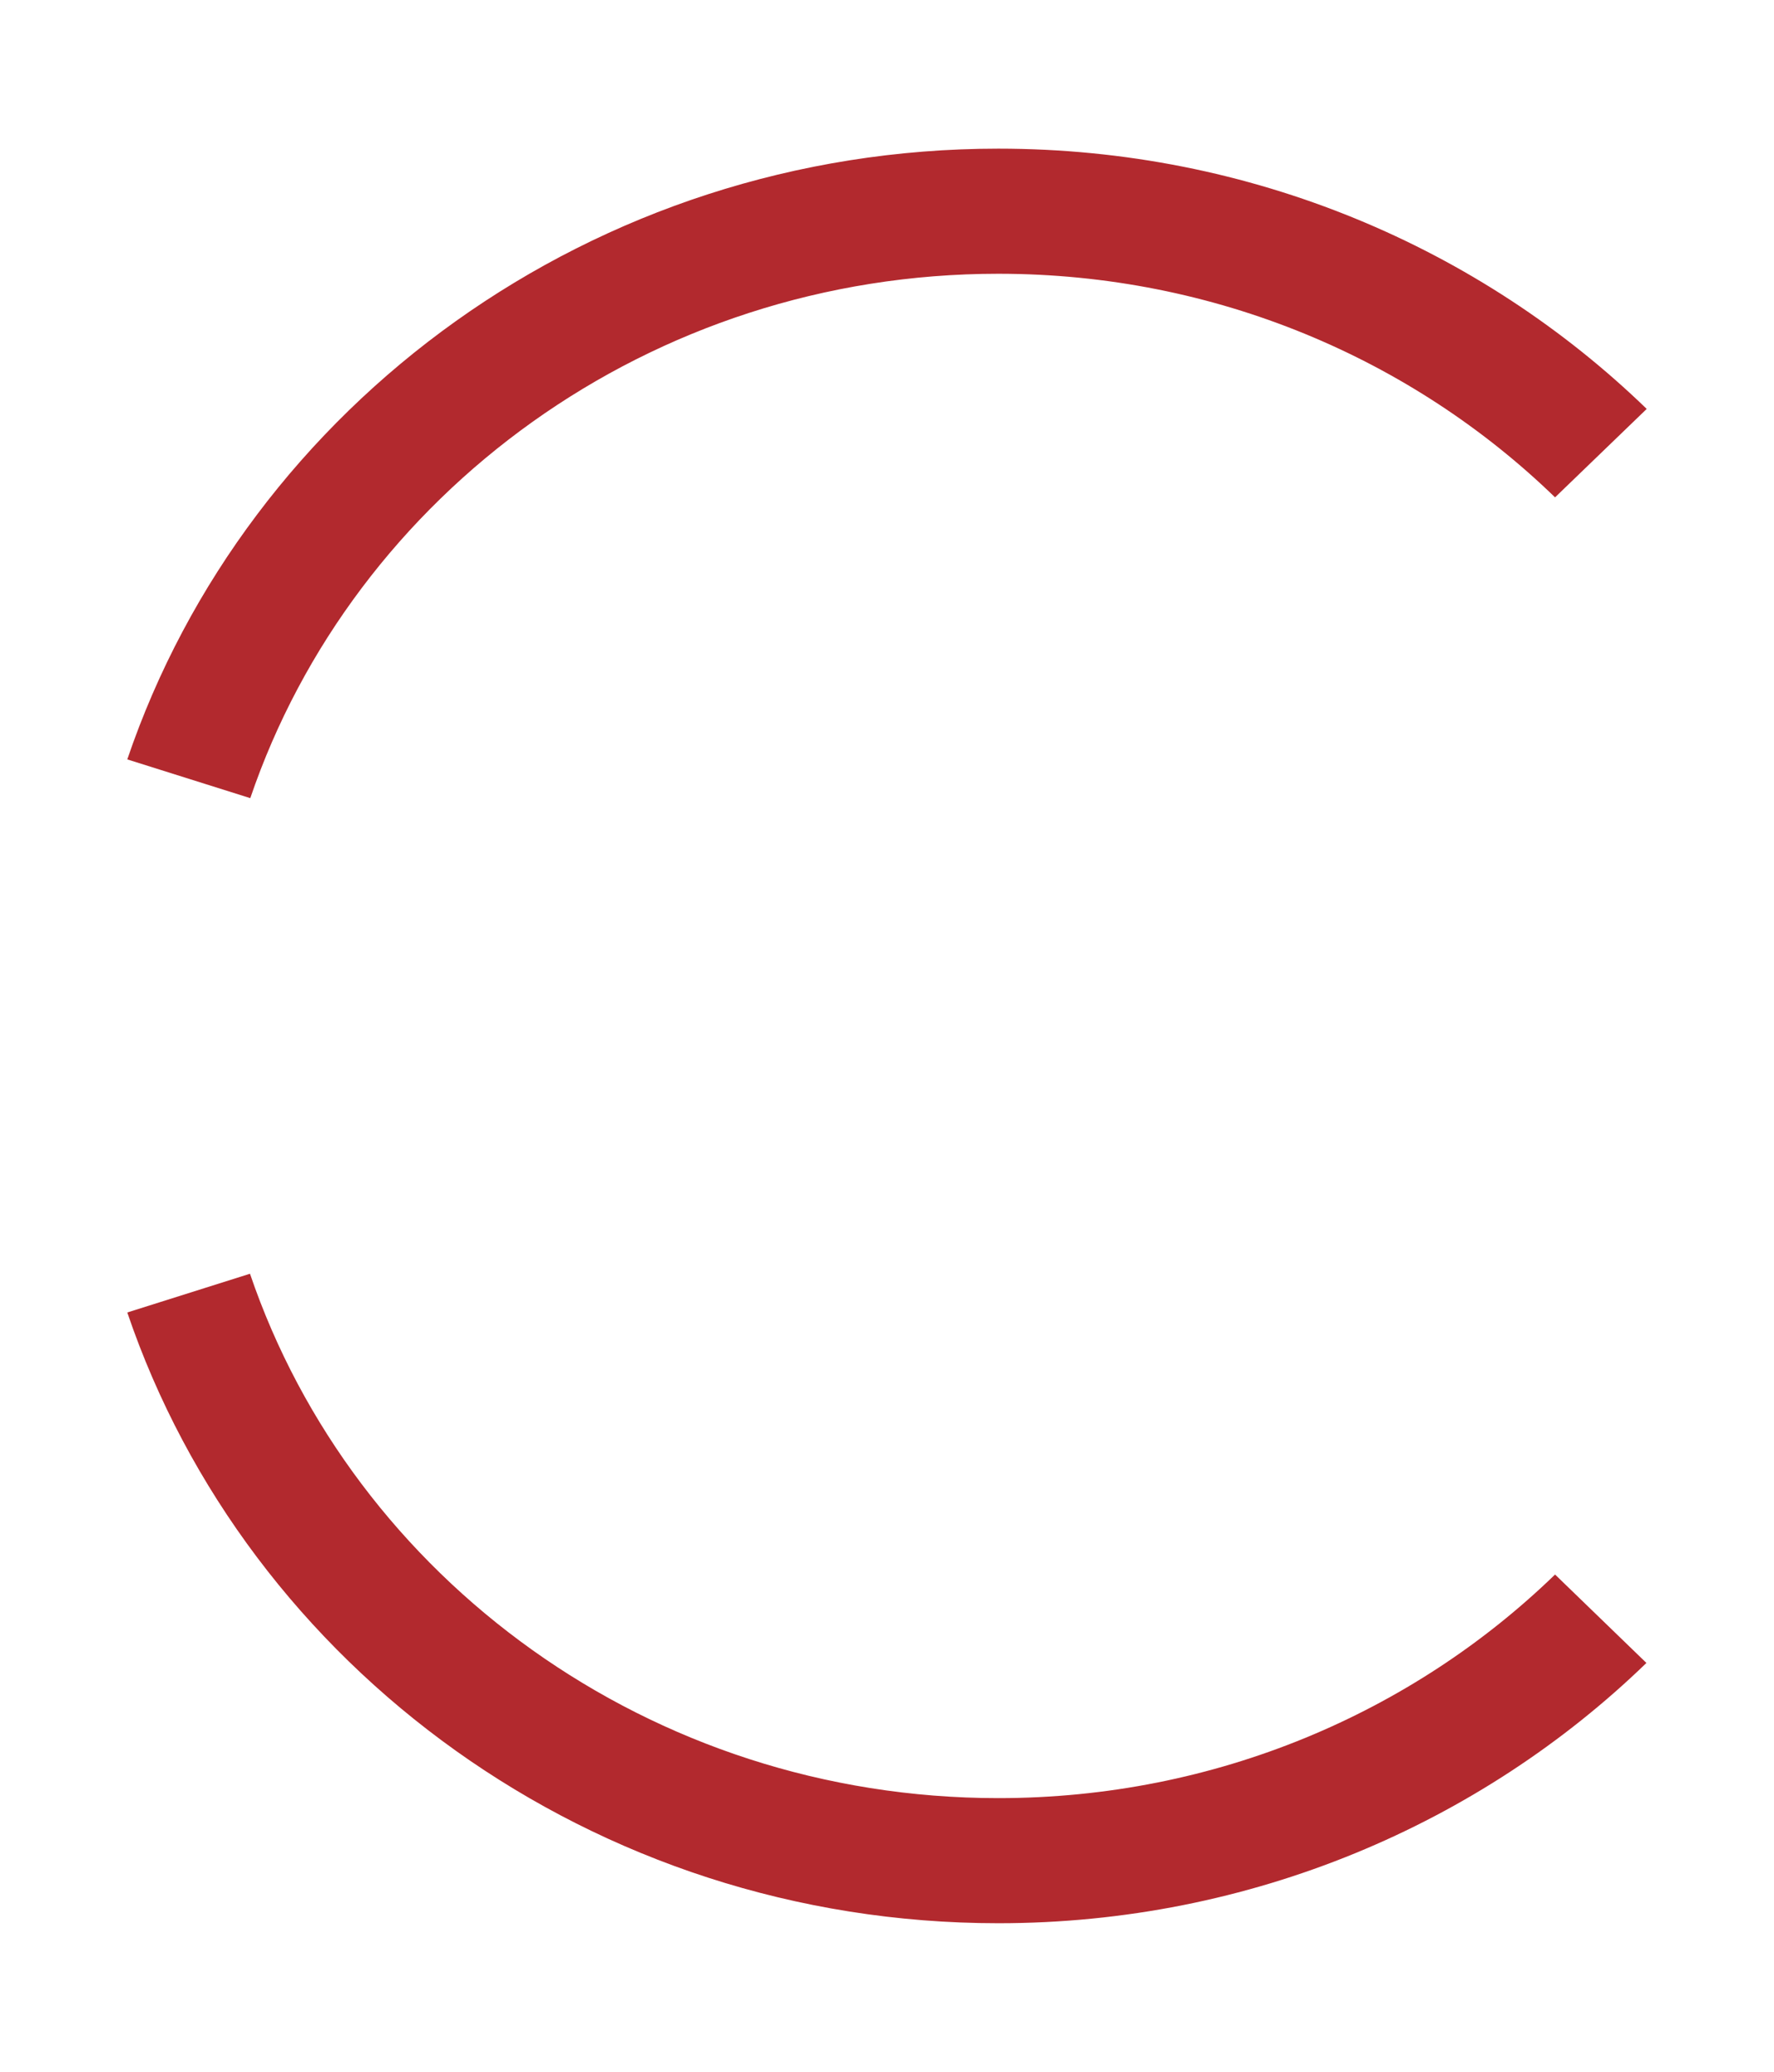
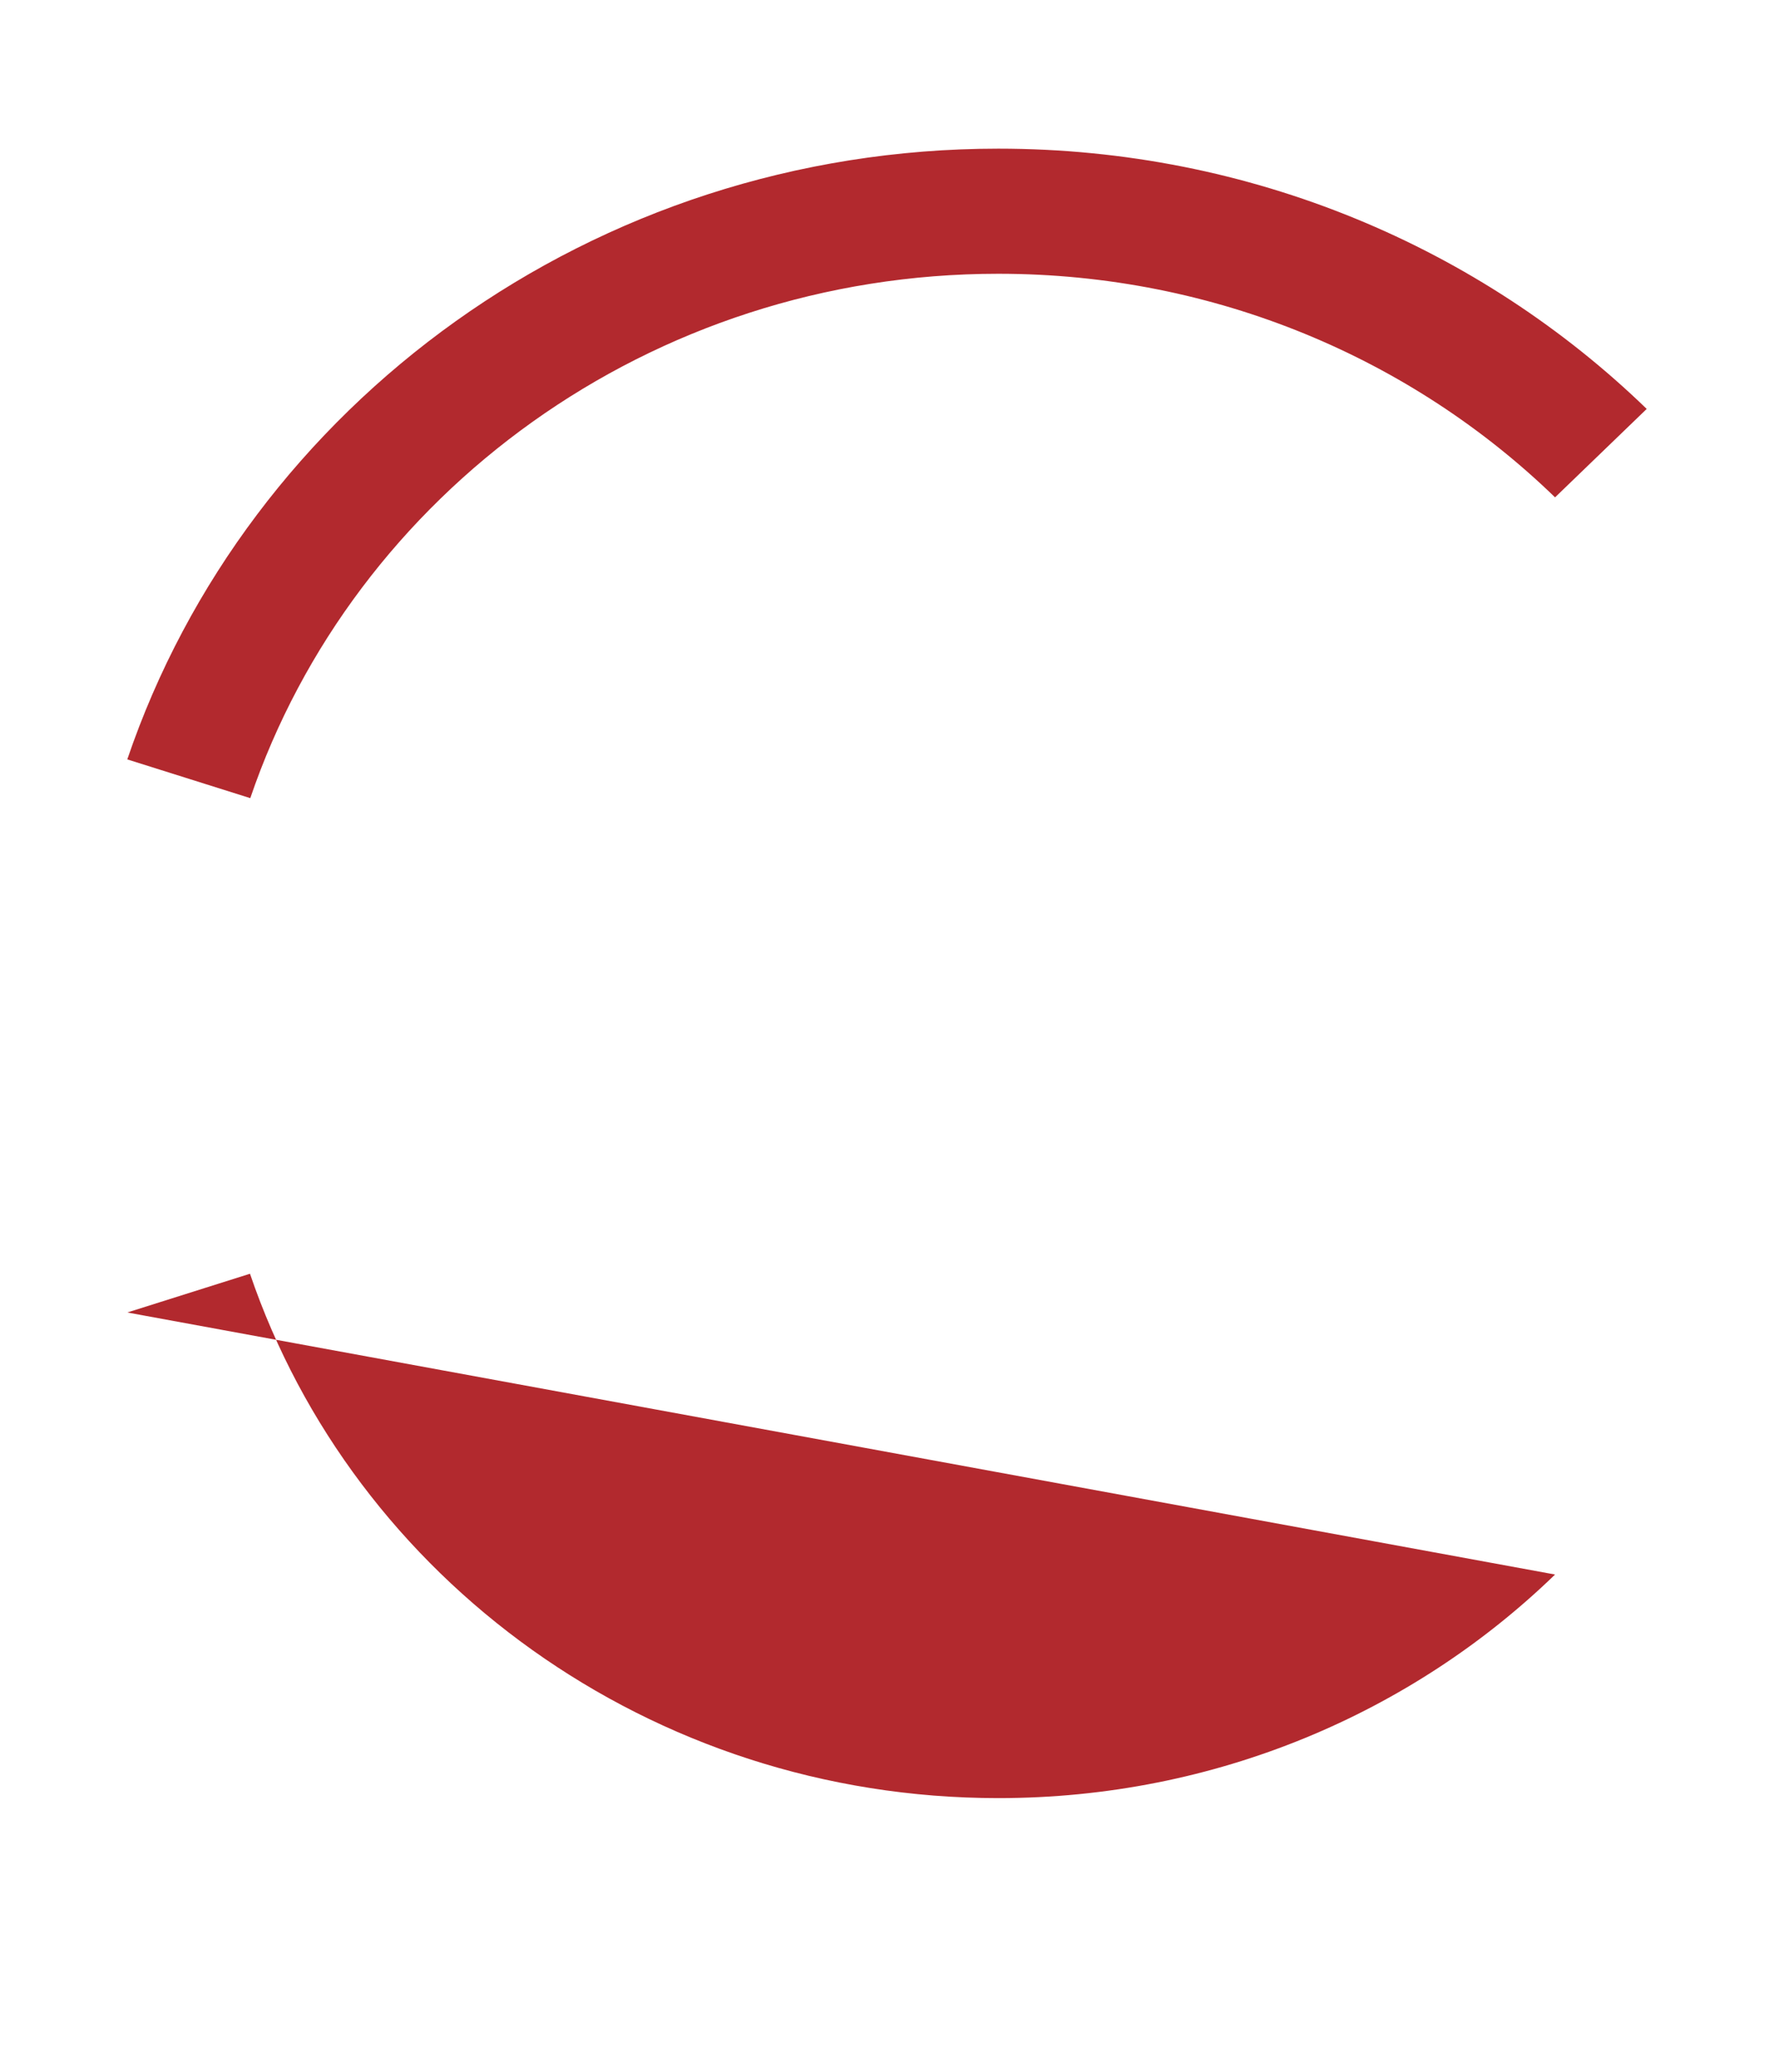
<svg xmlns="http://www.w3.org/2000/svg" xmlns:ns1="http://sodipodi.sourceforge.net/DTD/sodipodi-0.dtd" xmlns:ns2="http://www.inkscape.org/namespaces/inkscape" version="1.1" id="Ebene_1" x="0px" y="0px" viewBox="0 0 60 70.053" xml:space="preserve" ns1:docname="collegium-carolinum_icon.svg" width="60" height="70.053" ns2:version="1.2.2 (b0a8486541, 2022-12-01)">
  <defs id="defs17">
	
</defs>
  <ns1:namedview id="namedview15" pagecolor="#ffffff" bordercolor="#666666" borderopacity="1.0" ns2:showpageshadow="2" ns2:pageopacity="0.0" ns2:pagecheckerboard="0" ns2:deskcolor="#d1d1d1" showgrid="false" ns2:zoom="5.5625734" ns2:cx="87.369634" ns2:cy="40.718564" ns2:window-width="1920" ns2:window-height="1011" ns2:window-x="1280" ns2:window-y="32" ns2:window-maximized="1" ns2:current-layer="Ebene_1" />
  <style type="text/css" id="style4">
	.st0{fill:#868686;}
	.st1{fill:#B2292E;}
</style>
  <g id="g10" transform="translate(4.305,5.026)">
-     <path class="st1" d="M 0,39.35 C 4.07,51.33 15.74,60 29.46,60 38.01,60 45.77,56.63 51.38,51.2 L 48.29,48.21 C 43.47,52.88 36.81,55.77 29.46,55.77 17.67,55.77 7.65,48.32 4.15,38.04 Z M 51.39,8.8 C 45.77,3.36 38.02,0 29.46,0 15.74,0 4.07,8.67 0,20.65 l 4.16,1.31 C 7.66,11.68 17.67,4.23 29.46,4.23 c 7.35,0 14.01,2.89 18.83,7.56 z" id="path8" />
+     <path class="st1" d="M 0,39.35 L 48.29,48.21 C 43.47,52.88 36.81,55.77 29.46,55.77 17.67,55.77 7.65,48.32 4.15,38.04 Z M 51.39,8.8 C 45.77,3.36 38.02,0 29.46,0 15.74,0 4.07,8.67 0,20.65 l 4.16,1.31 C 7.66,11.68 17.67,4.23 29.46,4.23 c 7.35,0 14.01,2.89 18.83,7.56 z" id="path8" />
  </g>
</svg>